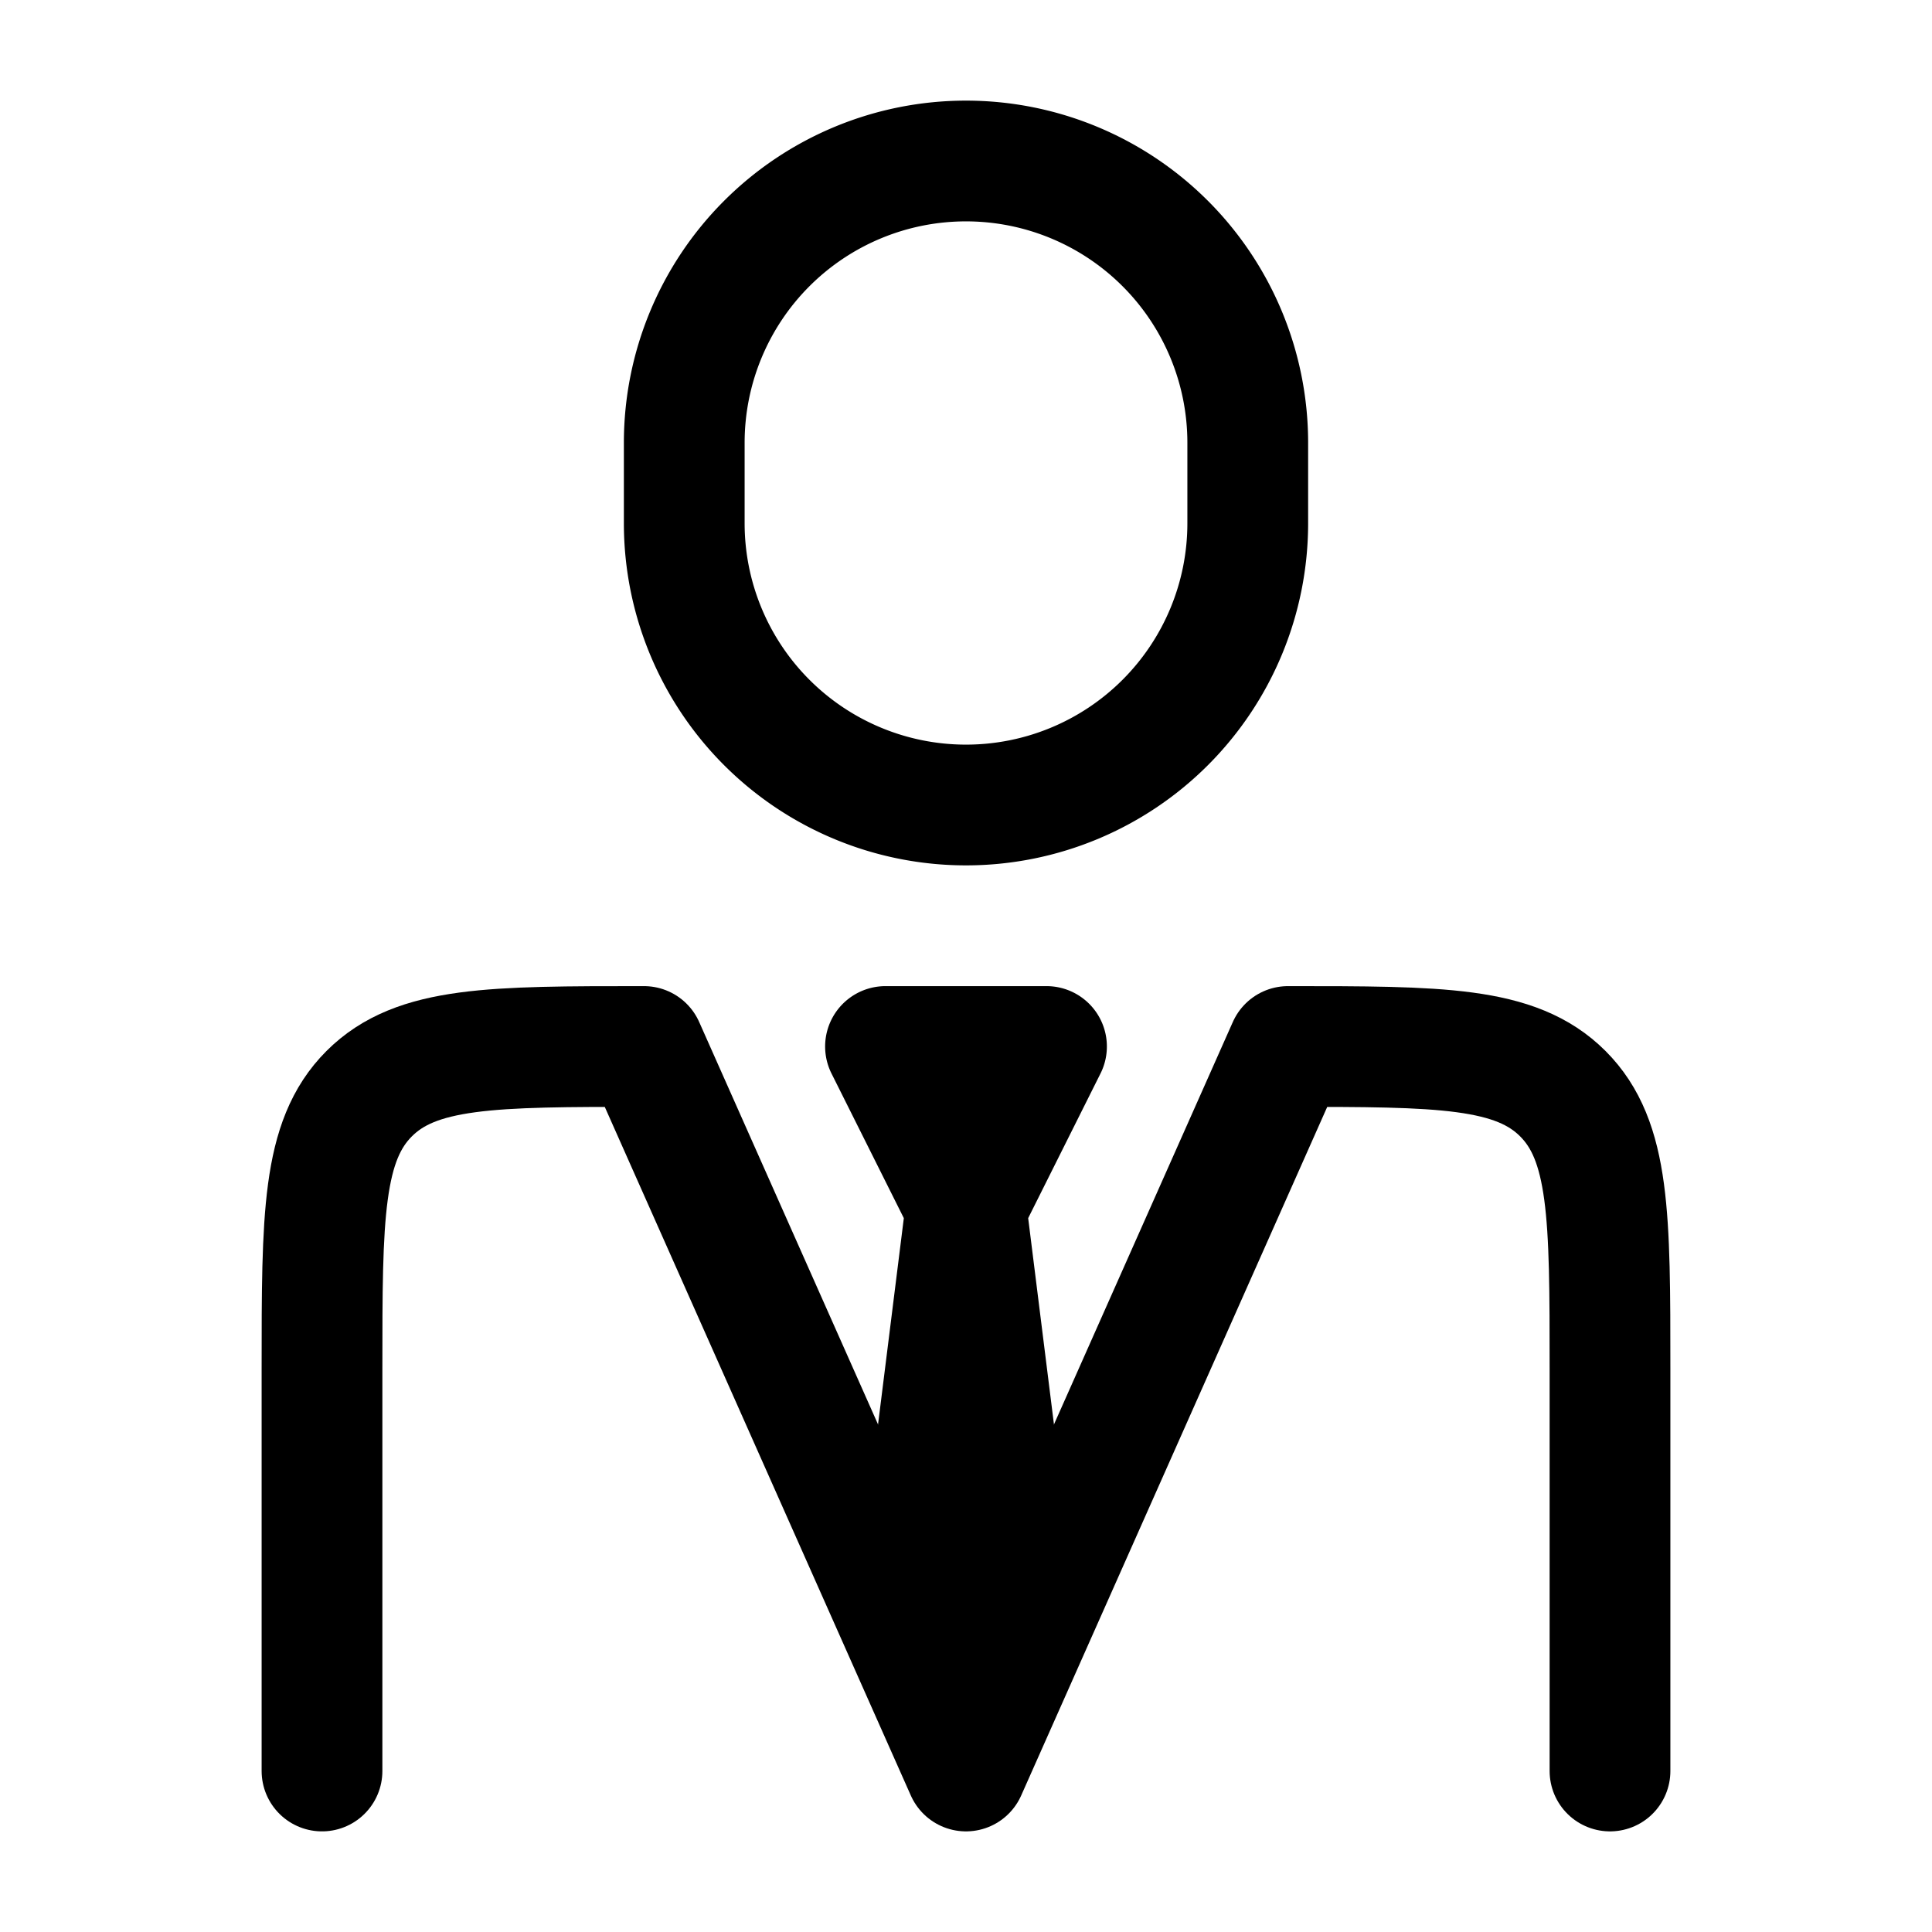
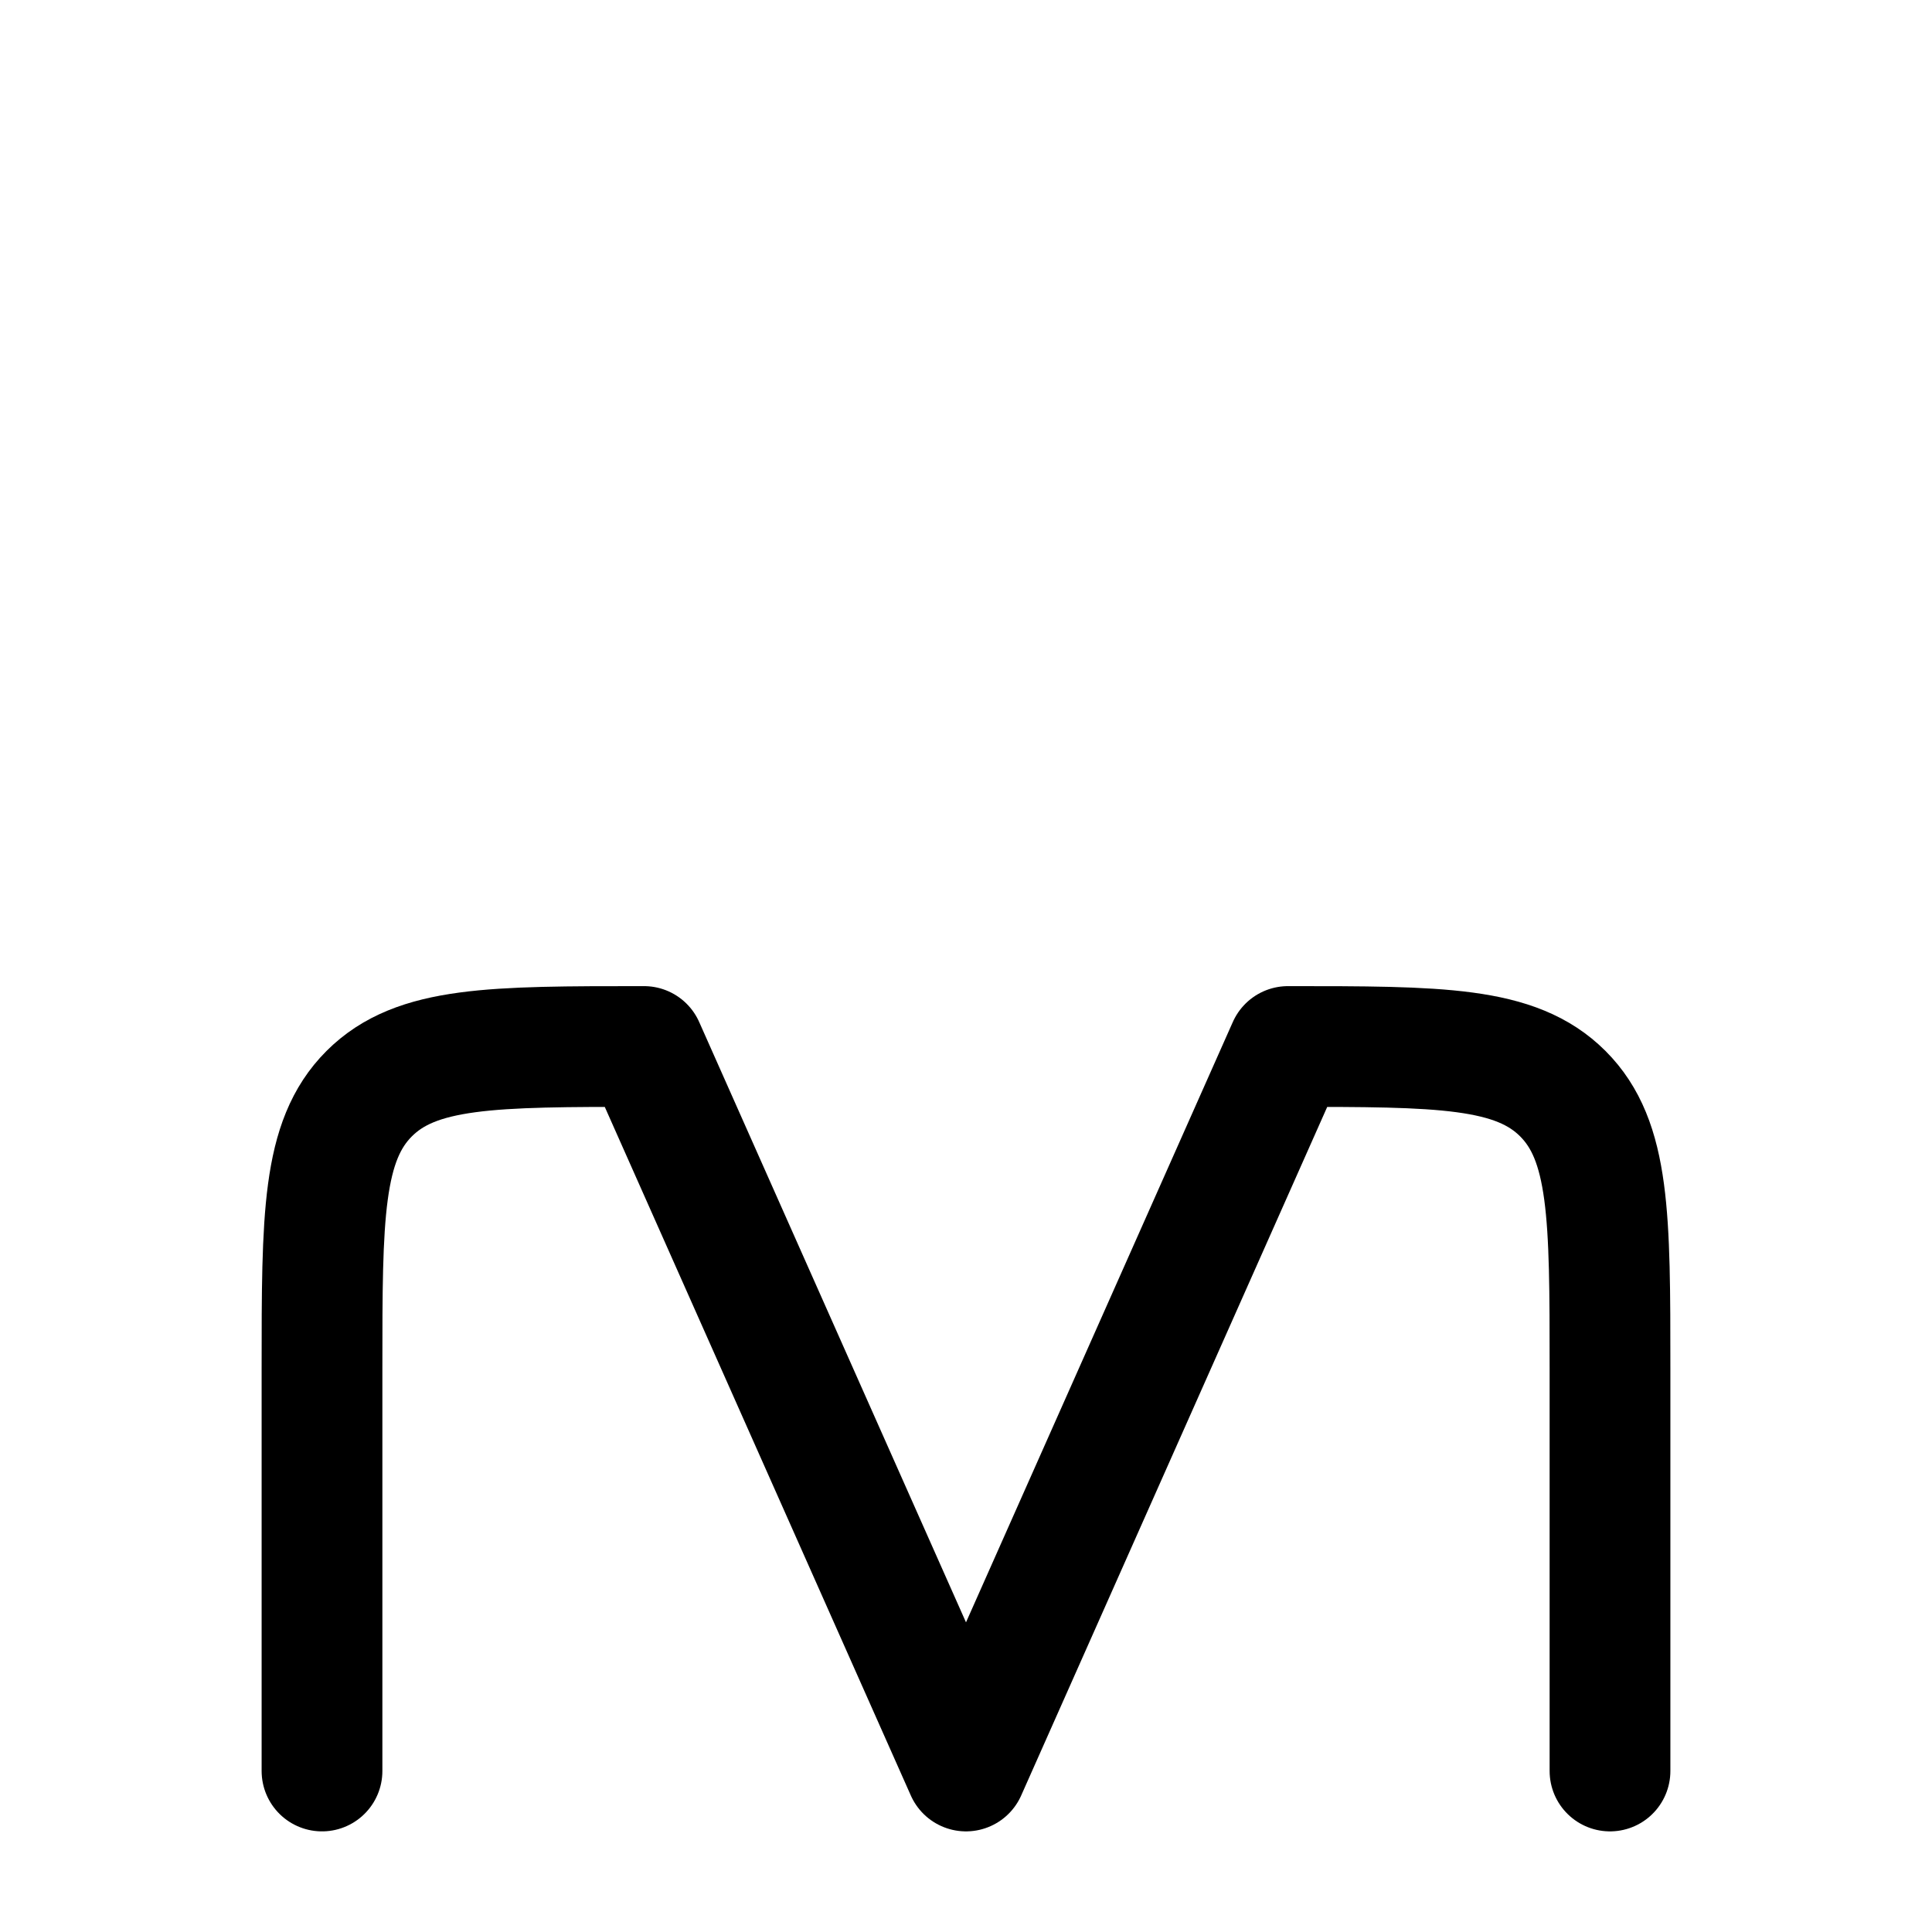
<svg xmlns="http://www.w3.org/2000/svg" width="24" height="24" viewBox="0 0 24 24">
  <g fill="none" stroke="currentColor" stroke-linecap="round" stroke-linejoin="round" stroke-width="1.5" color="currentColor">
    <path d="M20 22v-5c0-1.886 0-2.828-.586-3.414S17.886 13 16 13l-4 9l-4-9c-1.886 0-2.828 0-3.414.586S4 15.114 4 17v5" />
-     <path d="m12 15l-.5 4l.5 1.5l.5-1.5zm0 0l-1-2h2zm3.5-8.5v-1a3.5 3.5 0 1 0-7 0v1a3.5 3.5 0 1 0 7 0" />
  </g>
</svg>